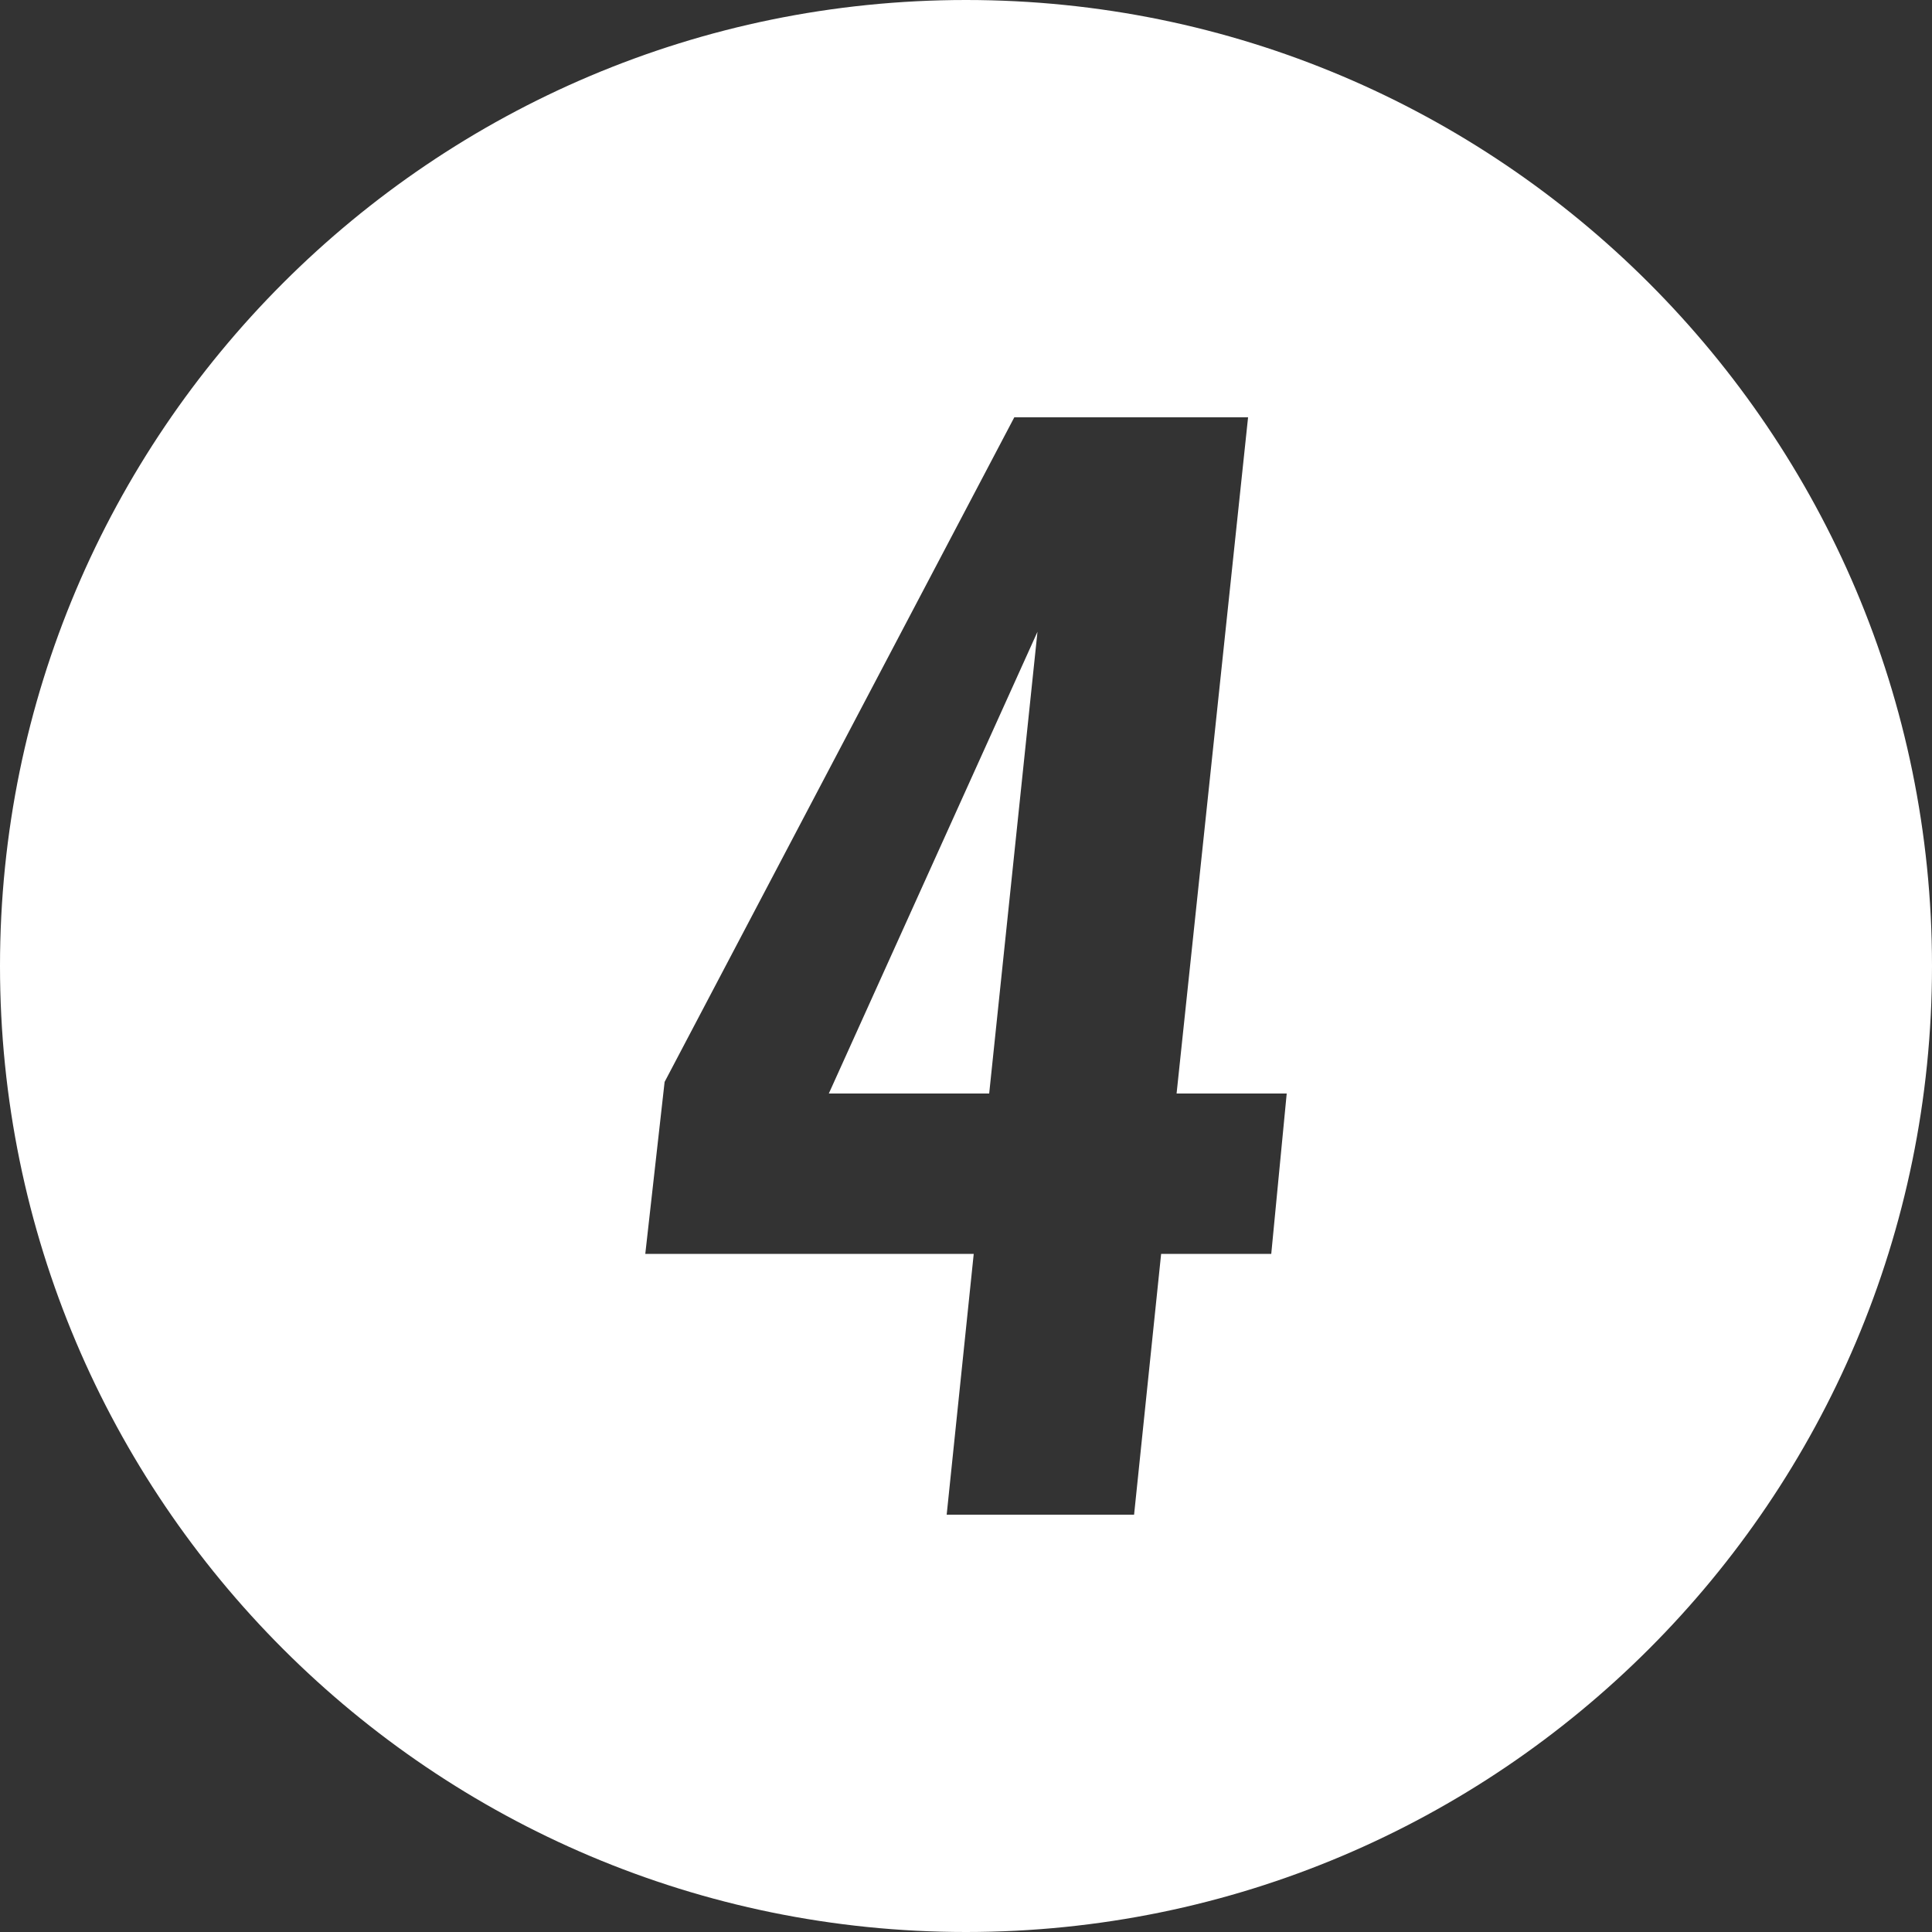
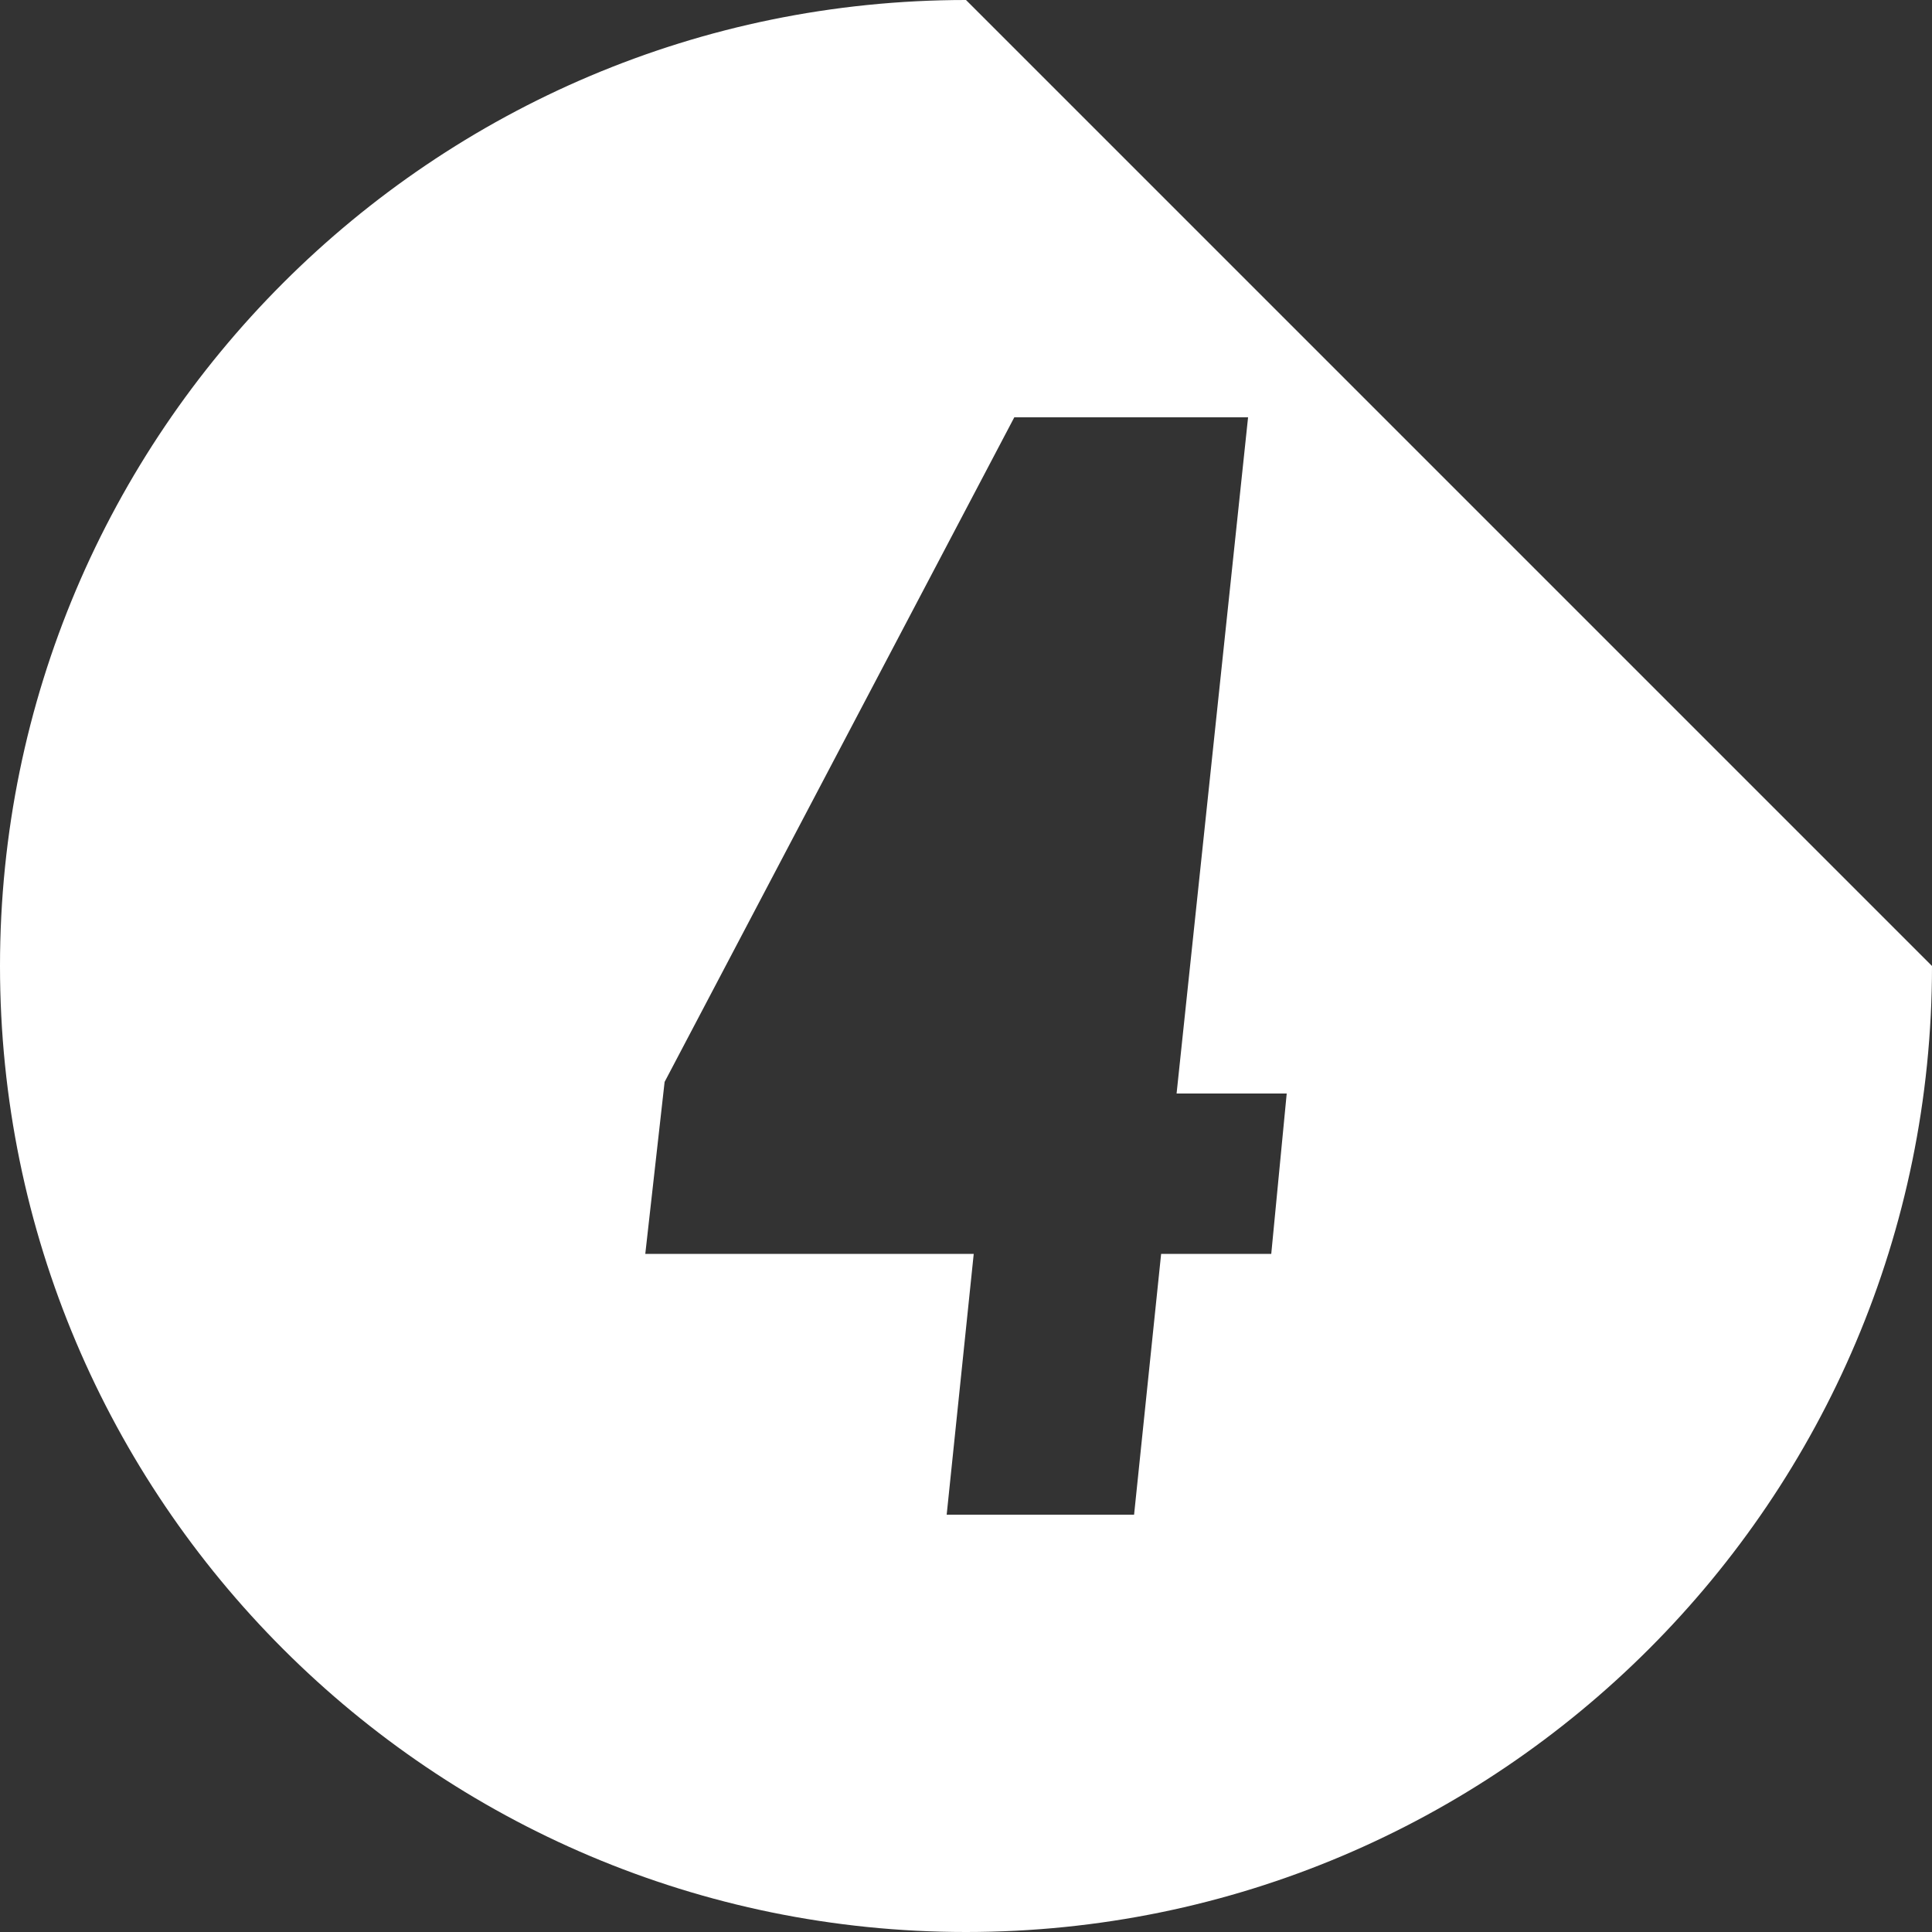
<svg xmlns="http://www.w3.org/2000/svg" version="1.1" id="レイヤー_1" x="0px" y="0px" viewBox="0 0 100 100" style="enable-background:new 0 0 100 100;" xml:space="preserve">
  <rect x="0" y="0" width="100" height="100" fill="#333333" stroke="none" />
  <style type="text/css">
	.st0{fill:#fff;}
</style>
  <g>
-     <polygon class="st0" points="51.2,56.6 53.7,32.7 42.9,56.6  " />
-     <path class="st0" d="M50,0C22.4,0,0,22.4,0,50s22.4,50,50,50s50-22.4,50-50S77.6,0,50,0z M65.8,64.9h-5.7l-1.4,13.5h-9.7l1.4-13.5   H33.4l1-8.9l18.1-34.4h12.1l-3.7,35h5.7L65.8,64.9z" />
+     <path class="st0" d="M50,0C22.4,0,0,22.4,0,50s22.4,50,50,50s50-22.4,50-50z M65.8,64.9h-5.7l-1.4,13.5h-9.7l1.4-13.5   H33.4l1-8.9l18.1-34.4h12.1l-3.7,35h5.7L65.8,64.9z" />
  </g>
</svg>